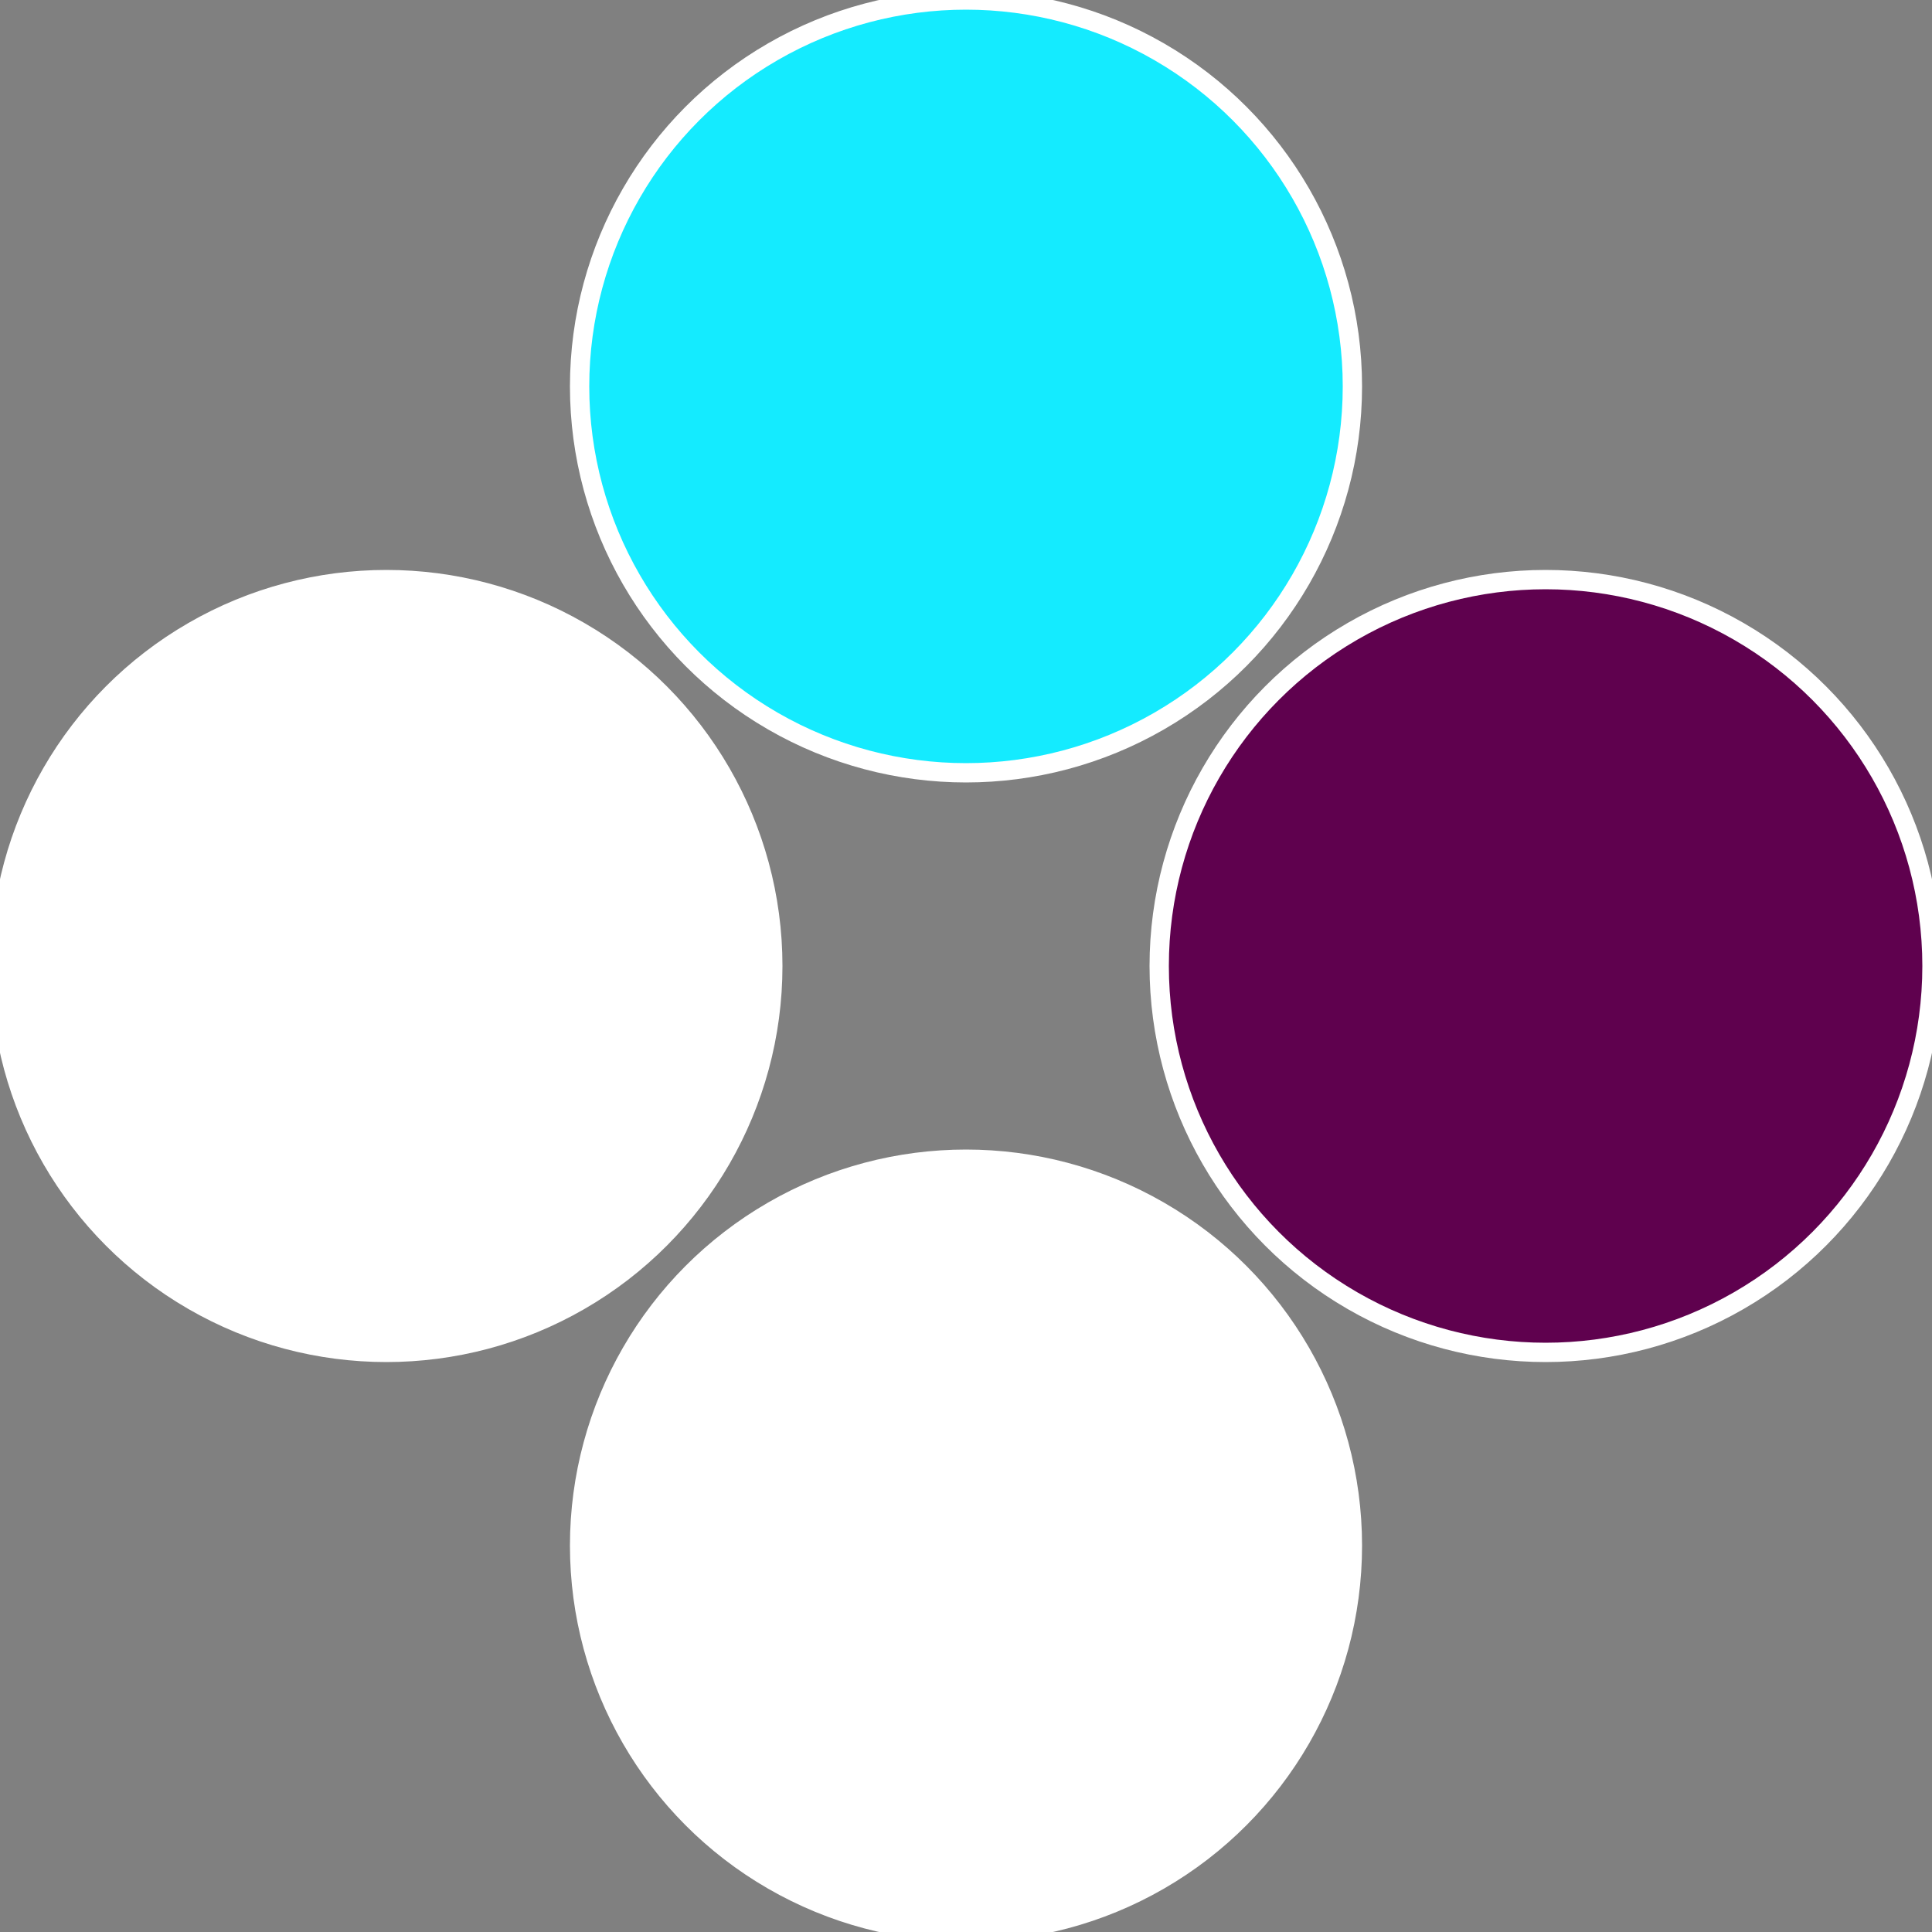
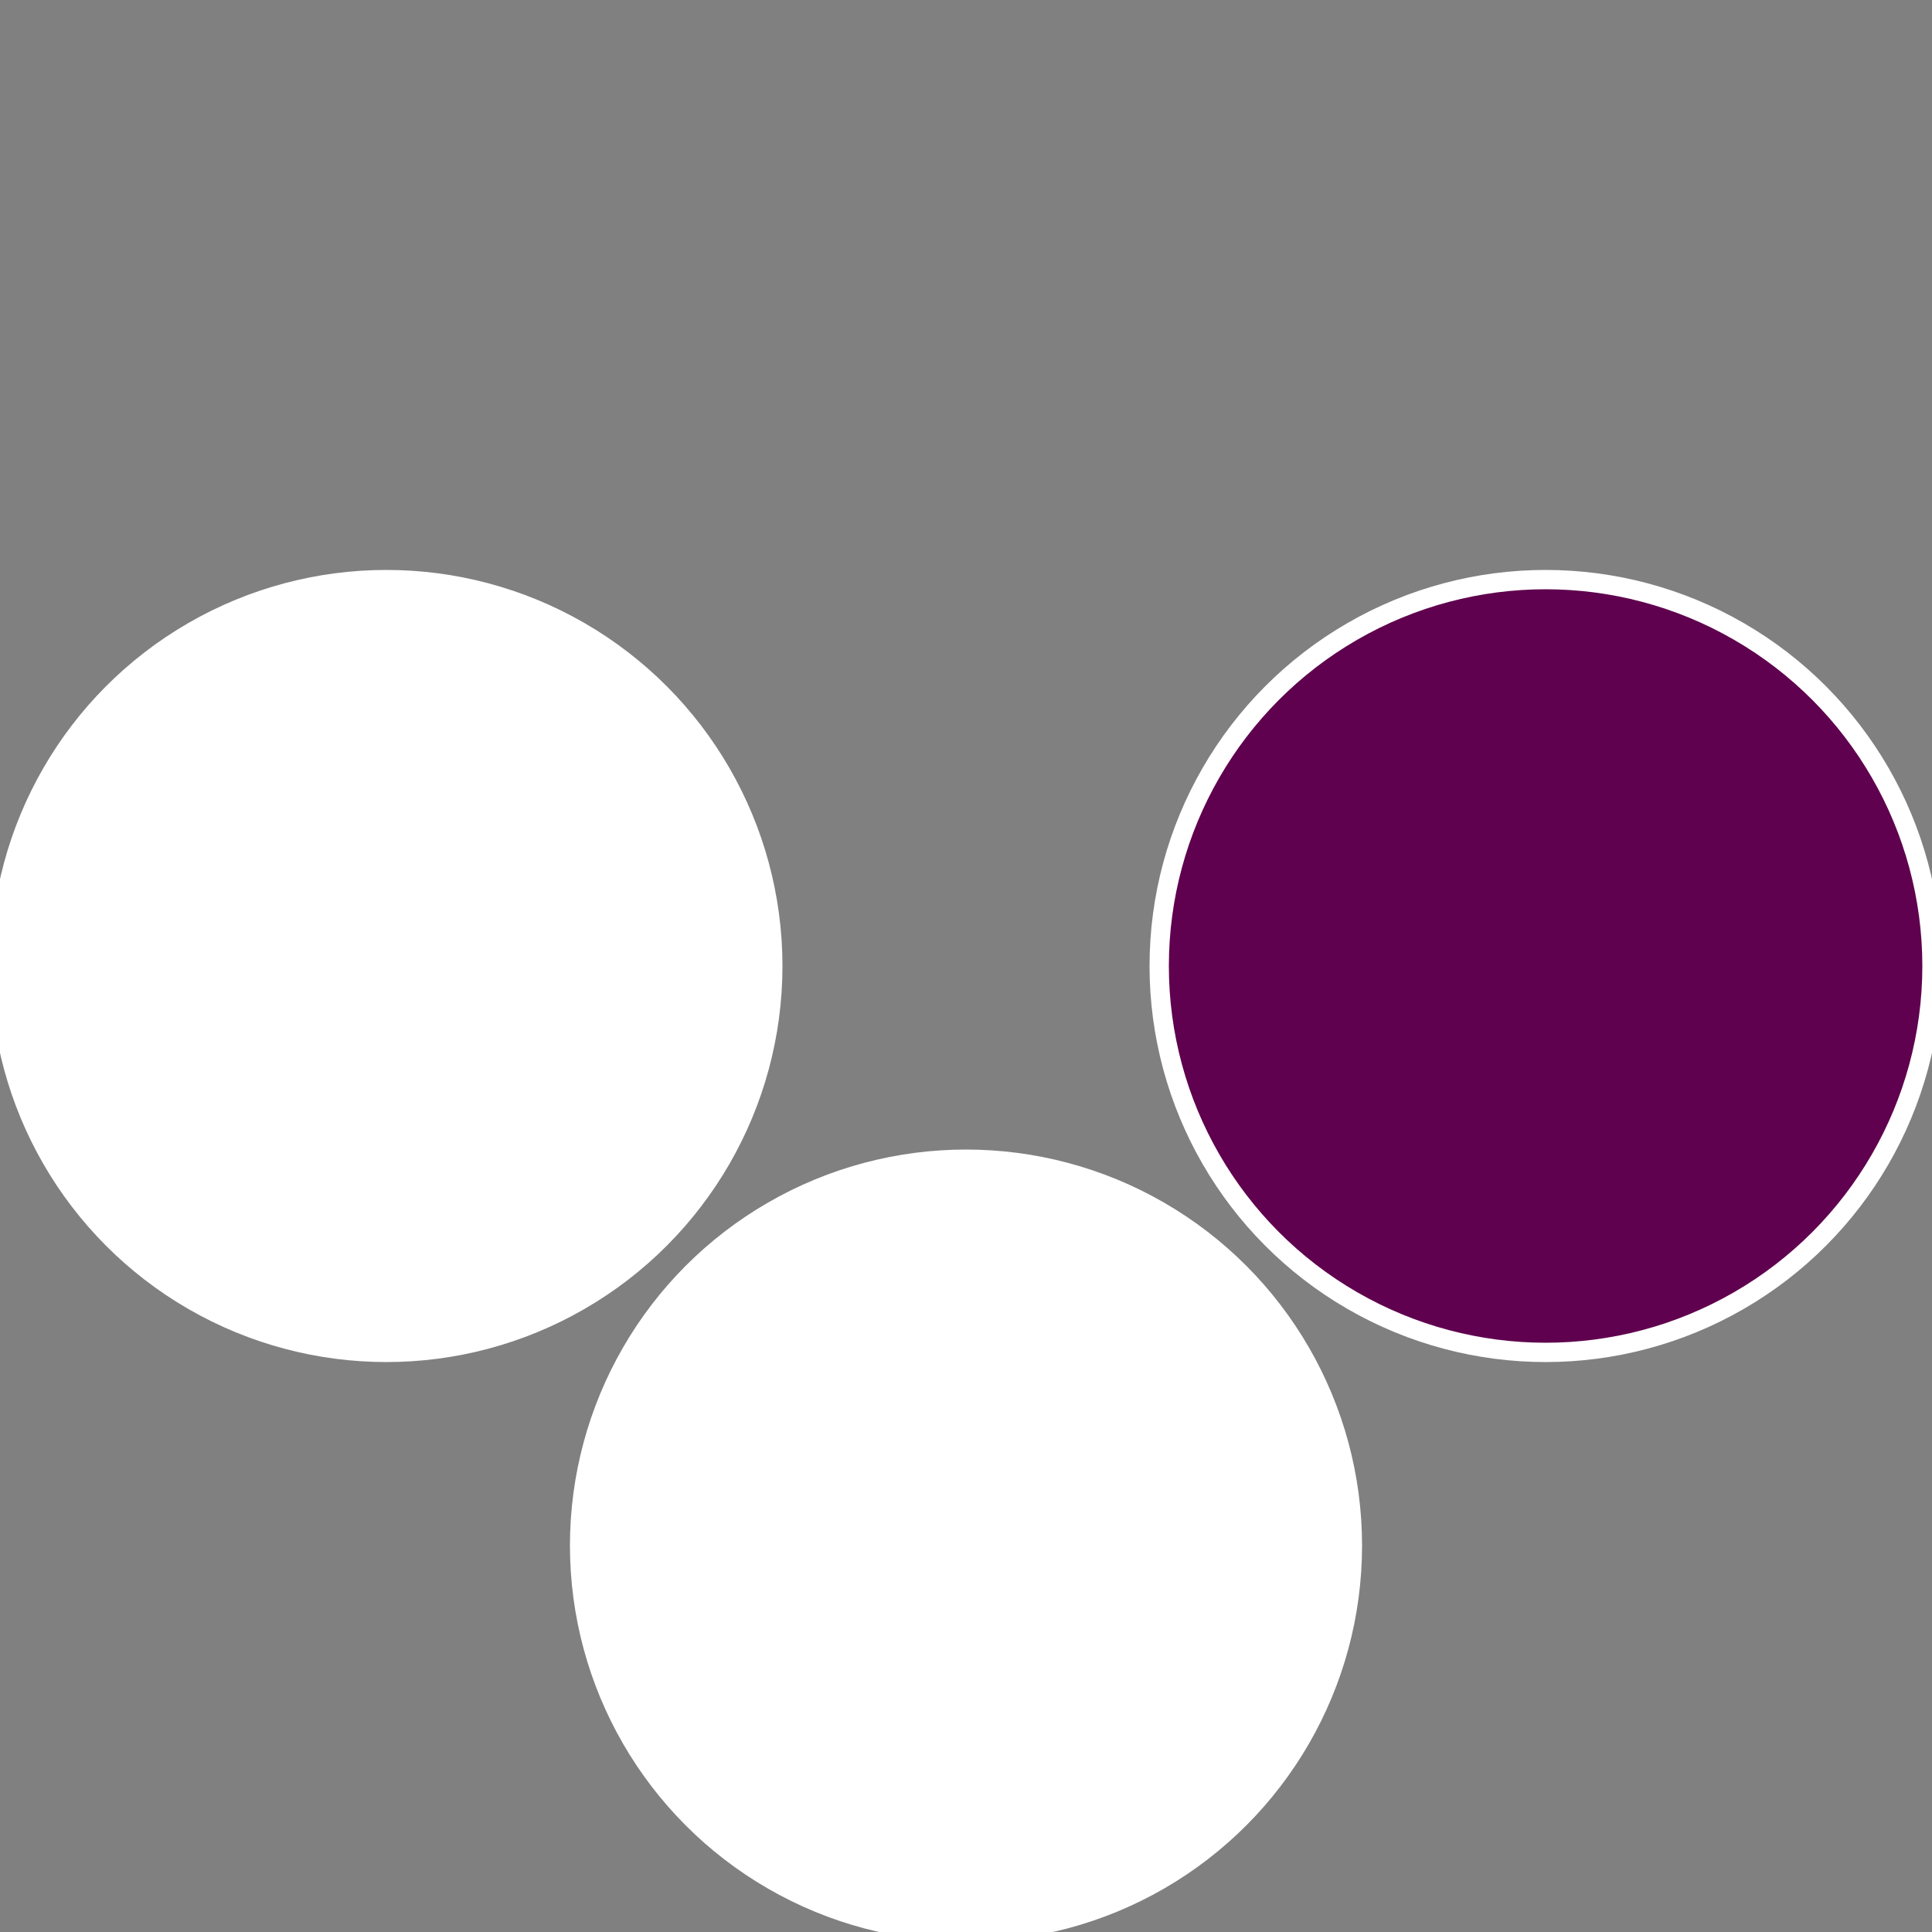
<svg xmlns="http://www.w3.org/2000/svg" width="500" height="500" viewBox="-1 -1 2 2">
  <rect x="-1" y="-1" width="2" height="2" fill="#808080" stroke="none" />
  <circle cx="0.6" cy="0" r="0.4" fill="#5f014ebffffffffffffec0f" stroke="#fff" stroke-width="1%" />
  <circle cx="3.6739403974421E-17" cy="0.6" r="0.4" fill="#ffffffffffffec0f14ebf79" stroke="#fff" stroke-width="1%" />
  <circle cx="-0.6" cy="7.3478807948841E-17" r="0.4" fill="#fffffffffffffb0affffffffffffec0f14eb" stroke="#fff" stroke-width="1%" />
-   <circle cx="-1.1021821192326E-16" cy="-0.6" r="0.4" fill="#14ebffffffffffffec0ffffffffffffff181" stroke="#fff" stroke-width="1%" />
</svg>